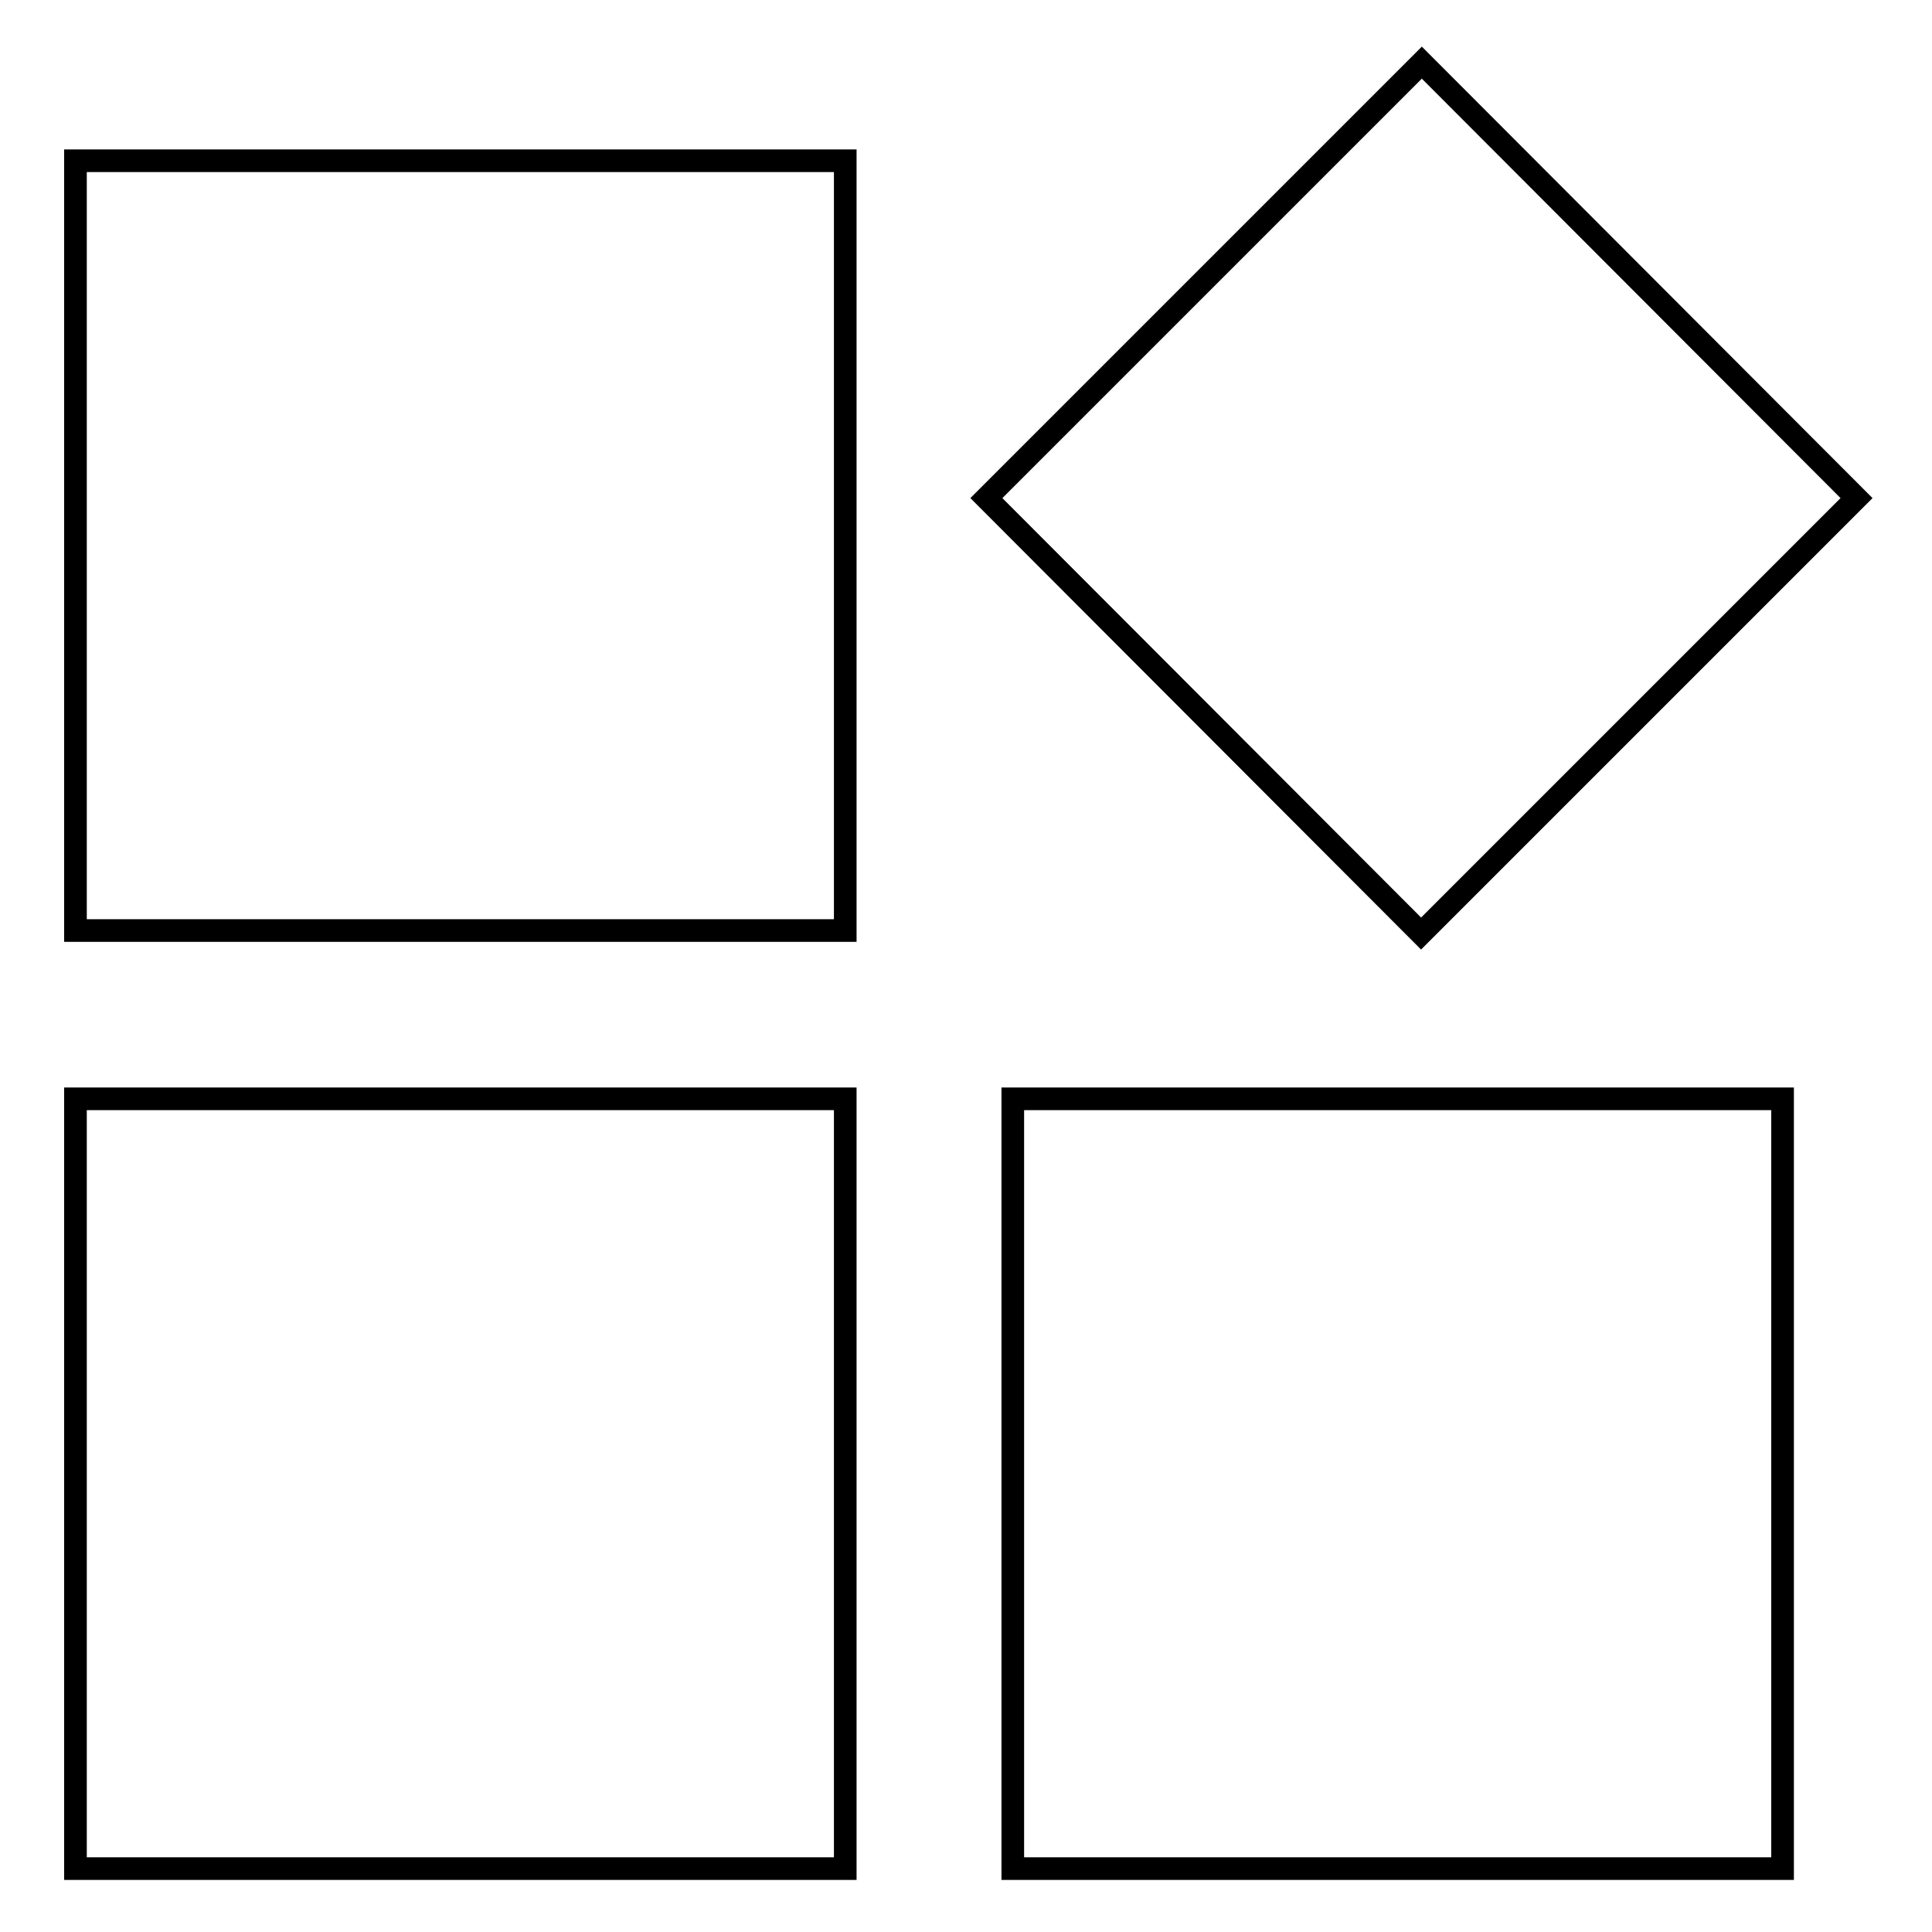
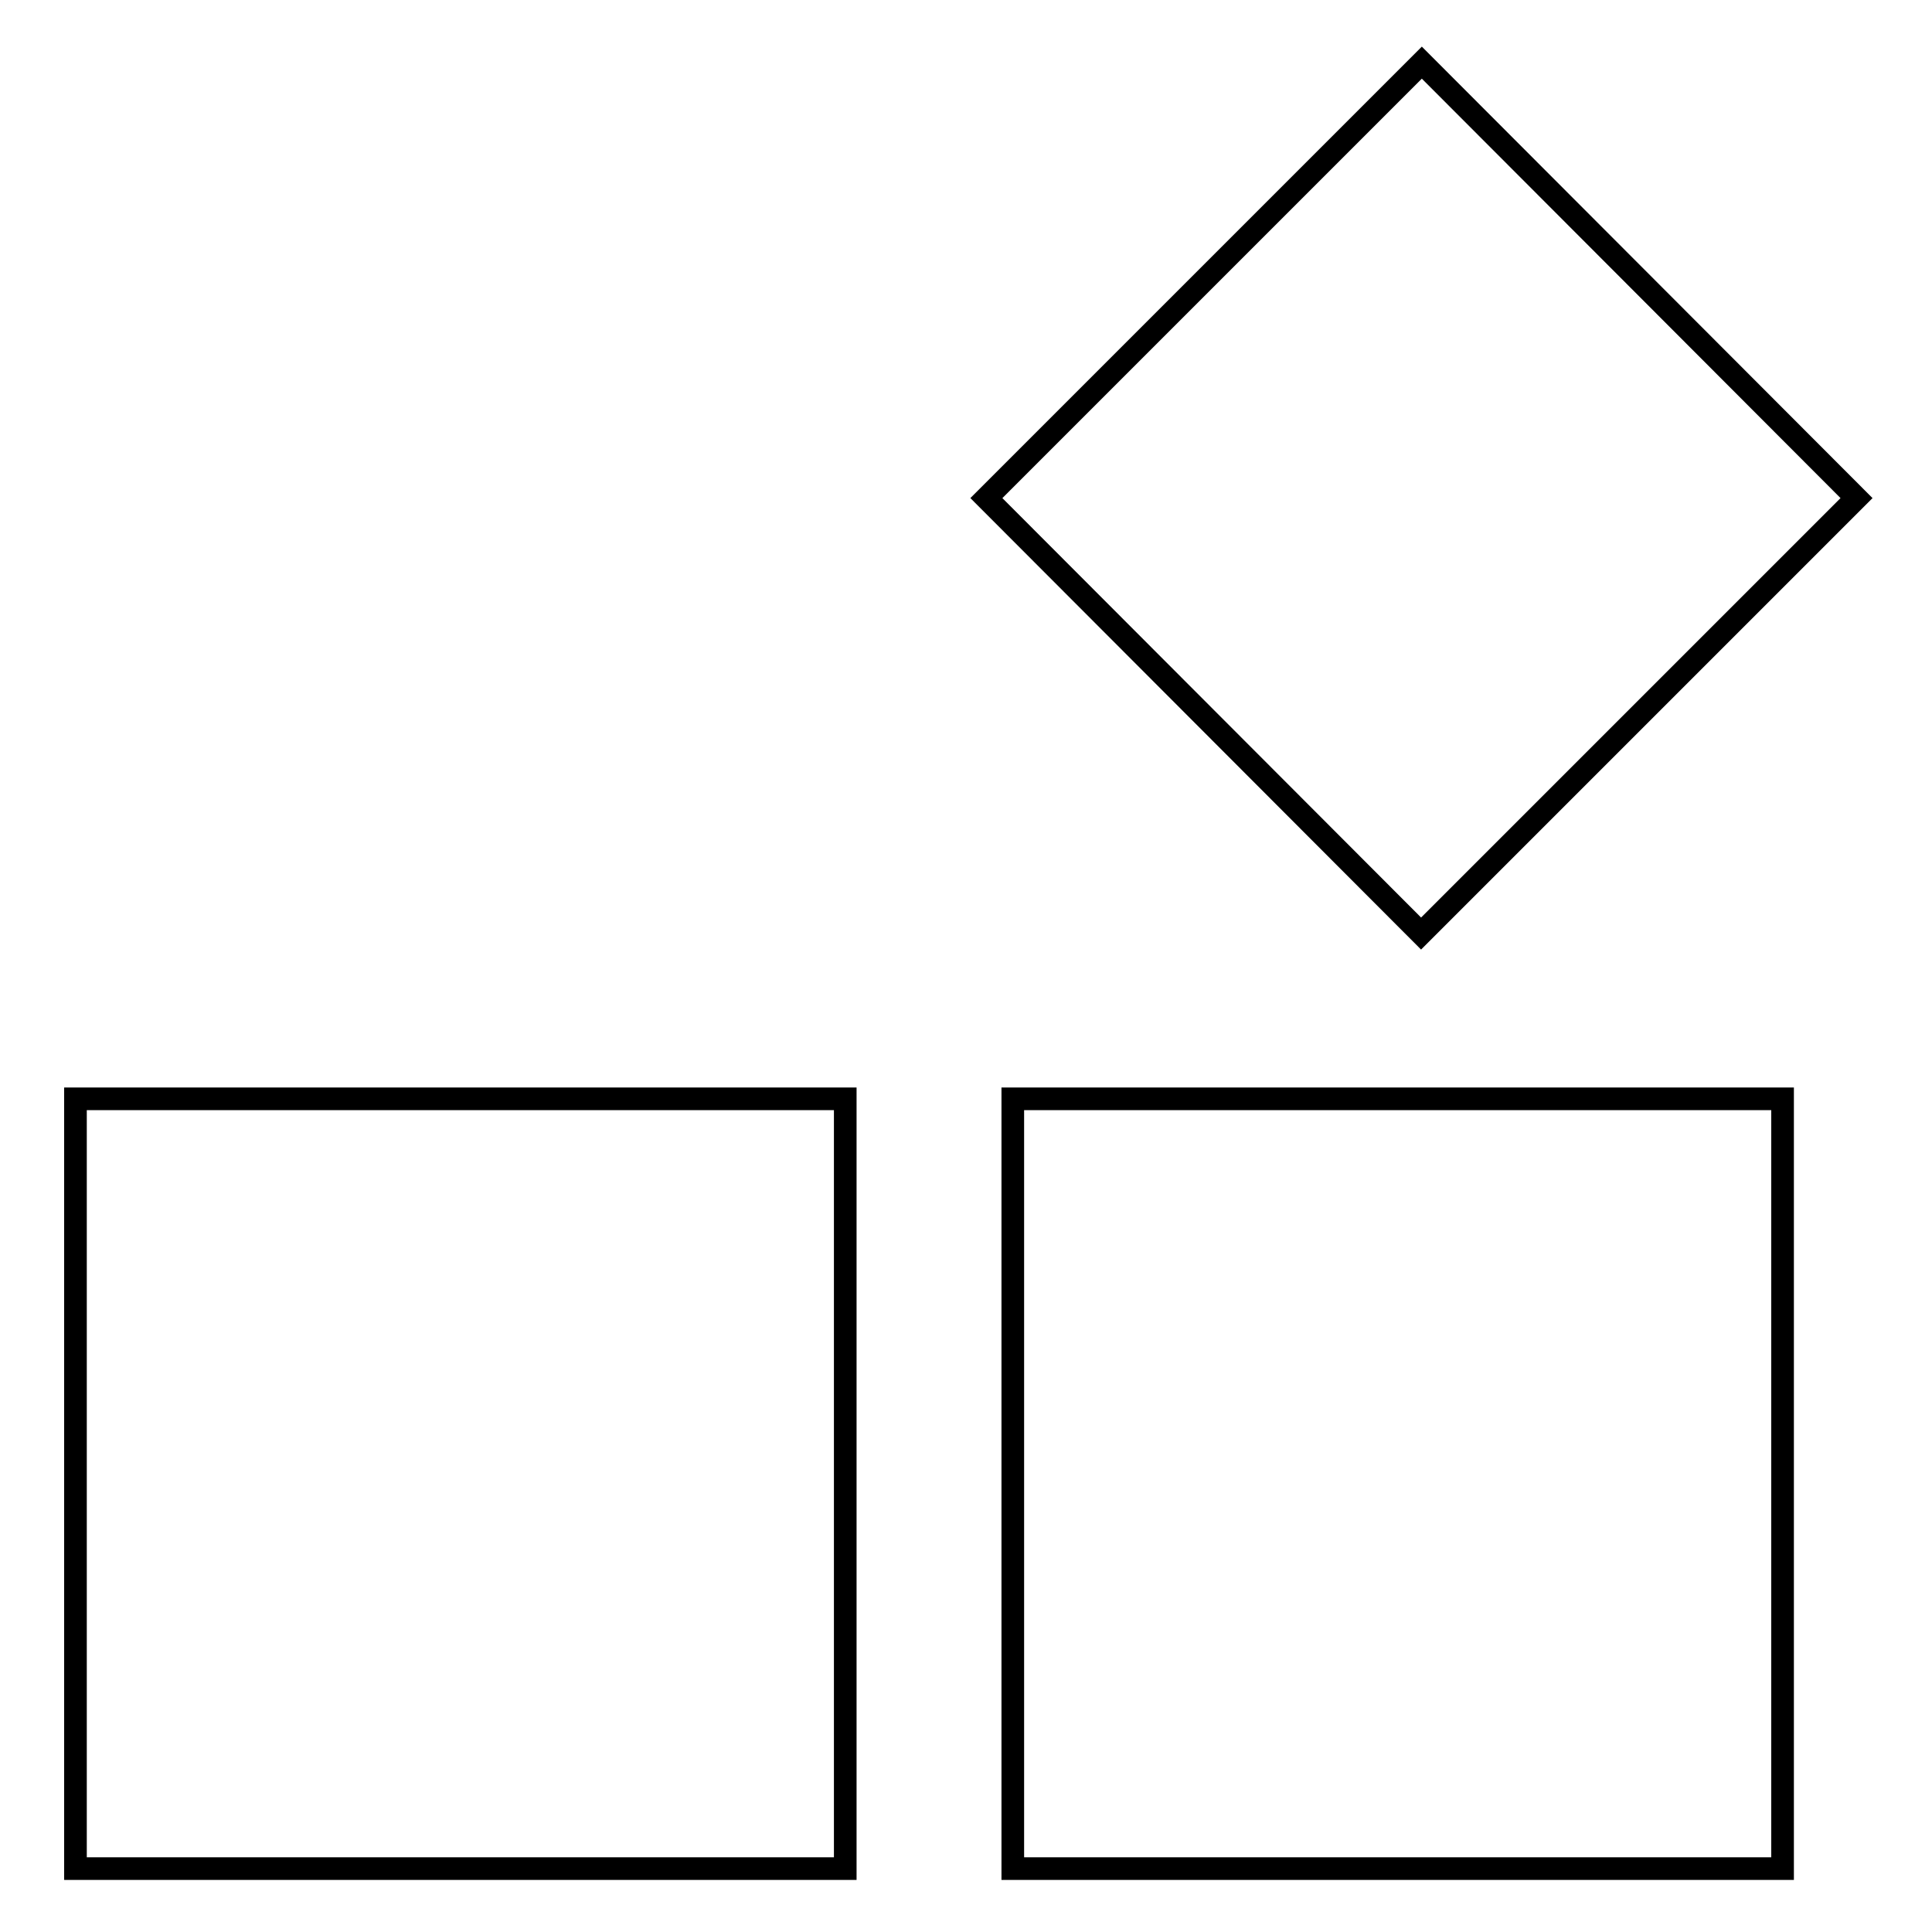
<svg xmlns="http://www.w3.org/2000/svg" version="1.1" x="0px" y="0px" viewBox="0 0 256 256" enable-background="new 0 0 256 256" xml:space="preserve">
  <g>
    <g>
-       <path stroke-width="3" fill-opacity="0" stroke="#000000" d="M112,123.3H10v-102h102V123.3z" />
      <path stroke-width="3" fill-opacity="0" stroke="#000000" d="M112,247.6H10v-102h102V247.6z" />
      <path stroke-width="3" fill-opacity="0" stroke="#000000" d="M188.3,123.7L130.7,66l57.7-57.7L246,66L188.3,123.7z" />
      <path stroke-width="3" fill-opacity="0" stroke="#000000" d="M236.2,247.6h-102v-102h102V247.6z" />
    </g>
  </g>
</svg>